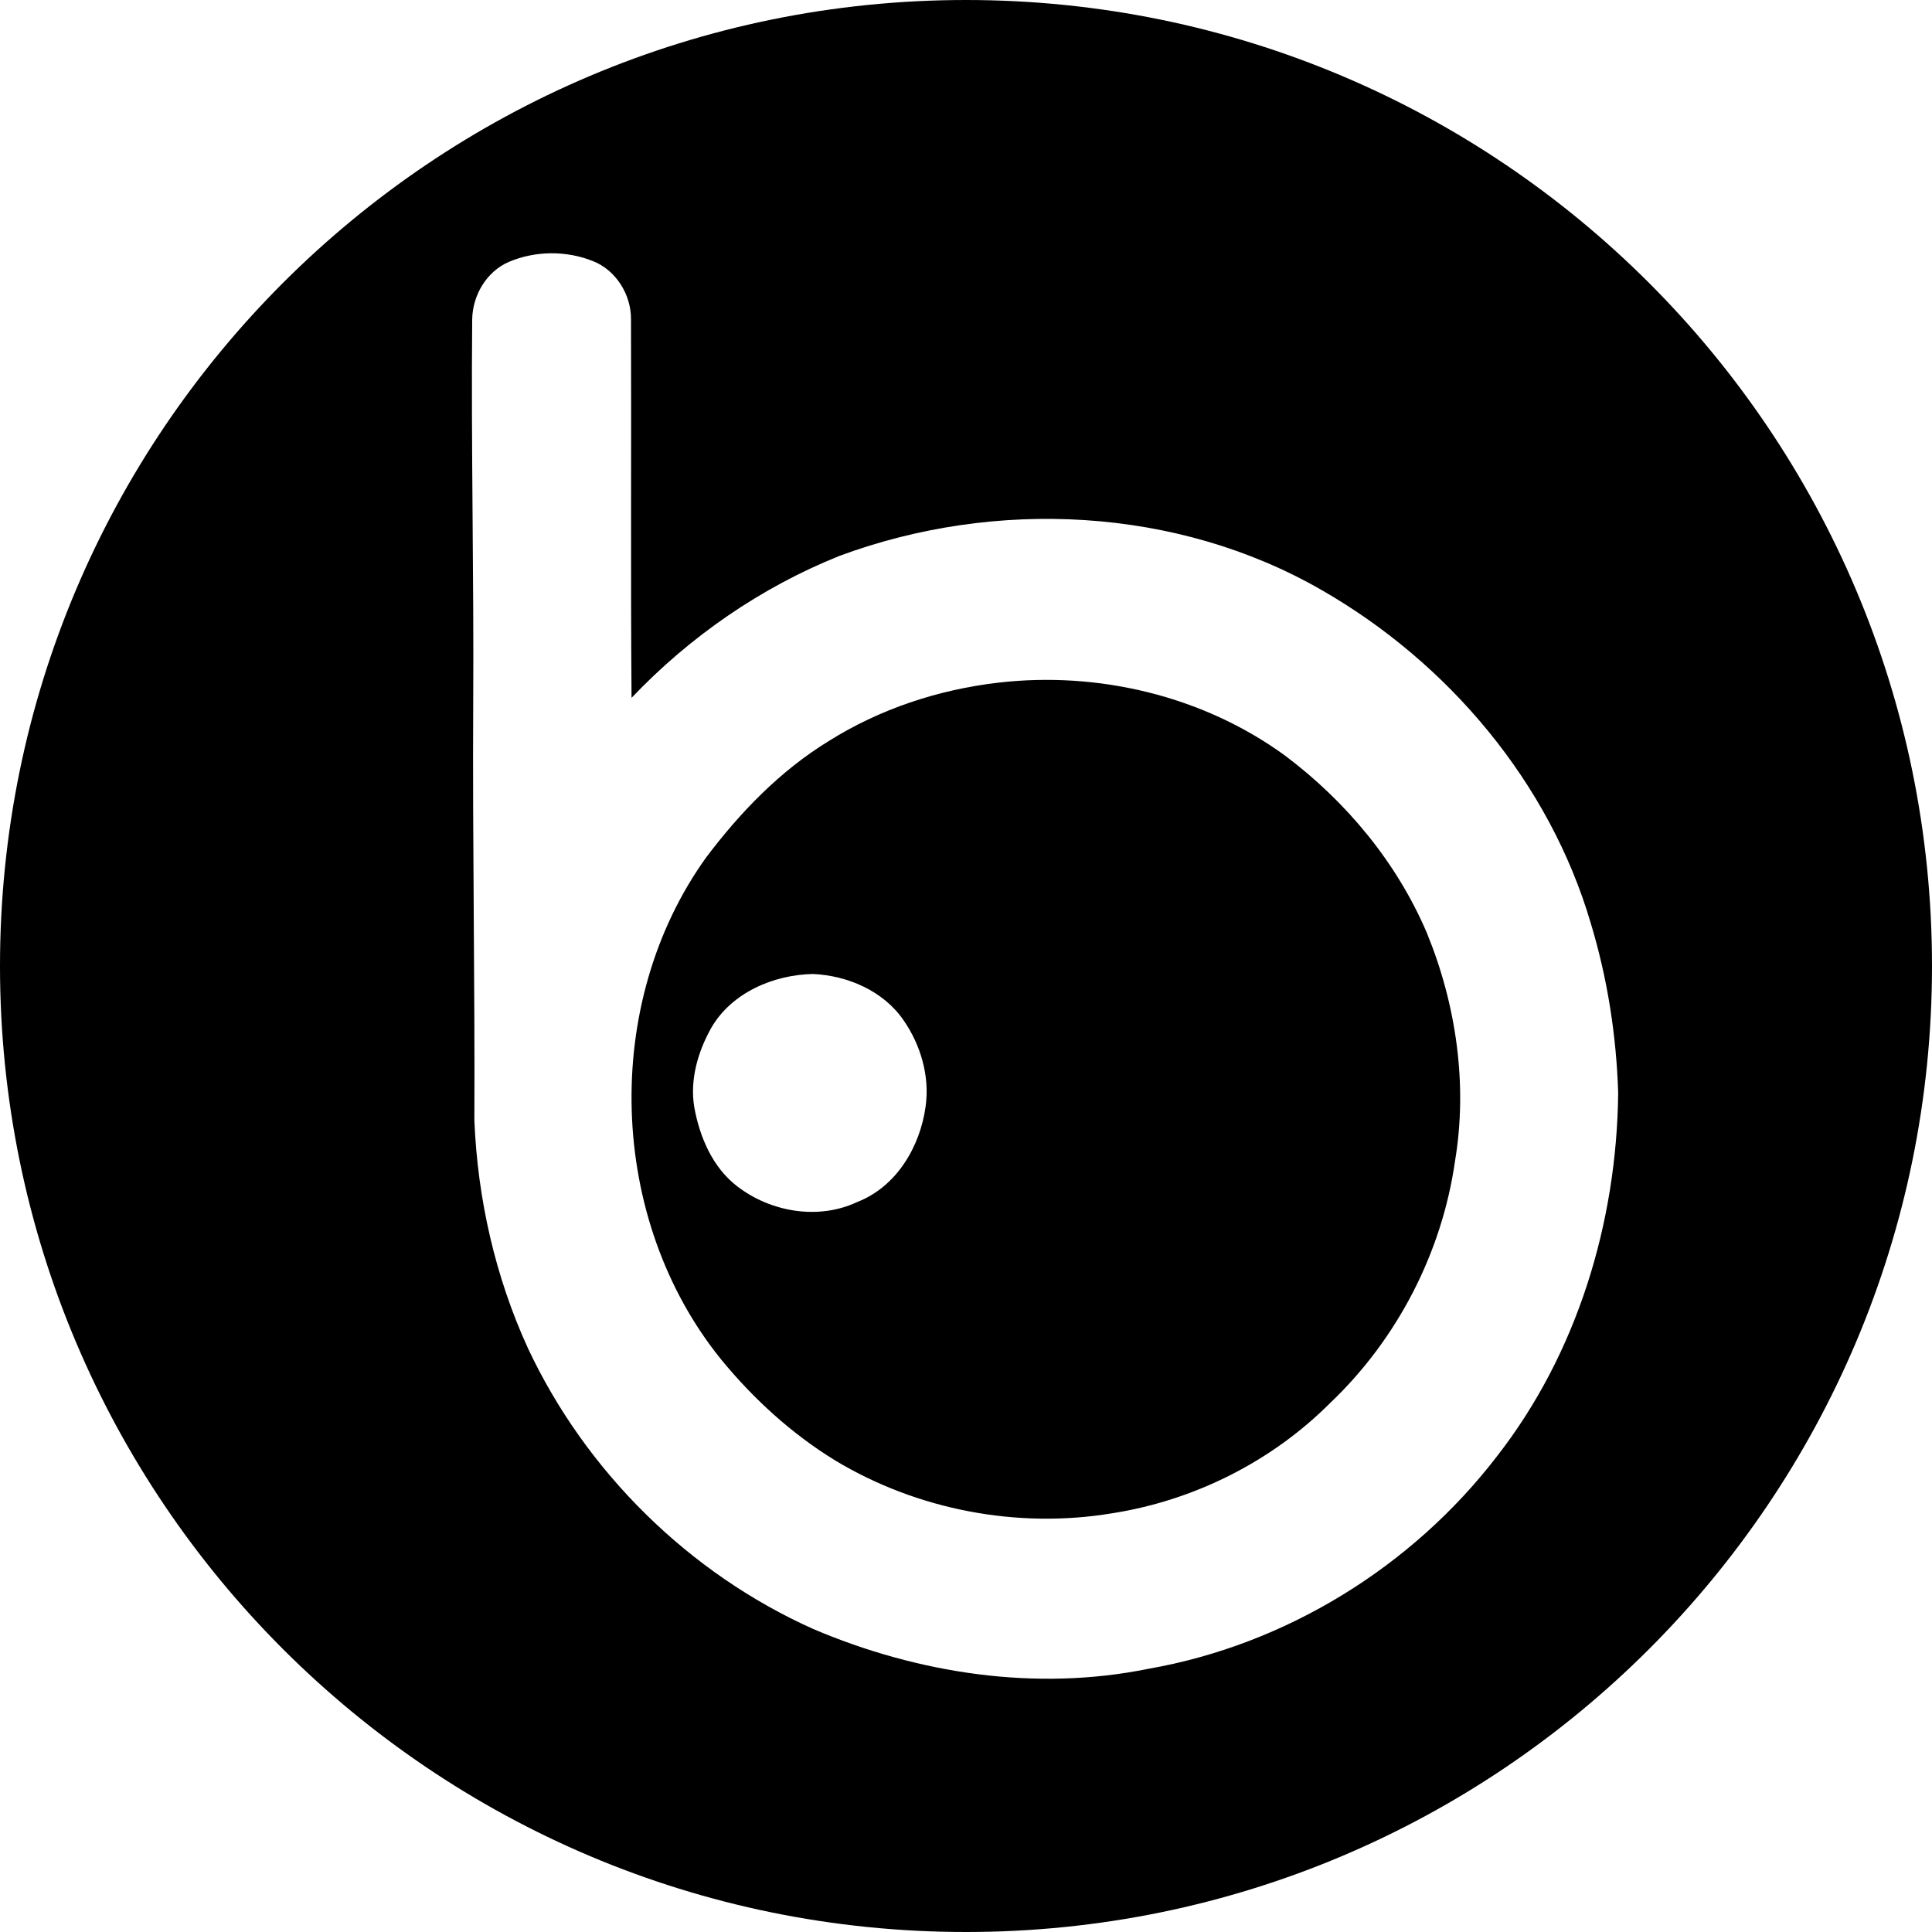
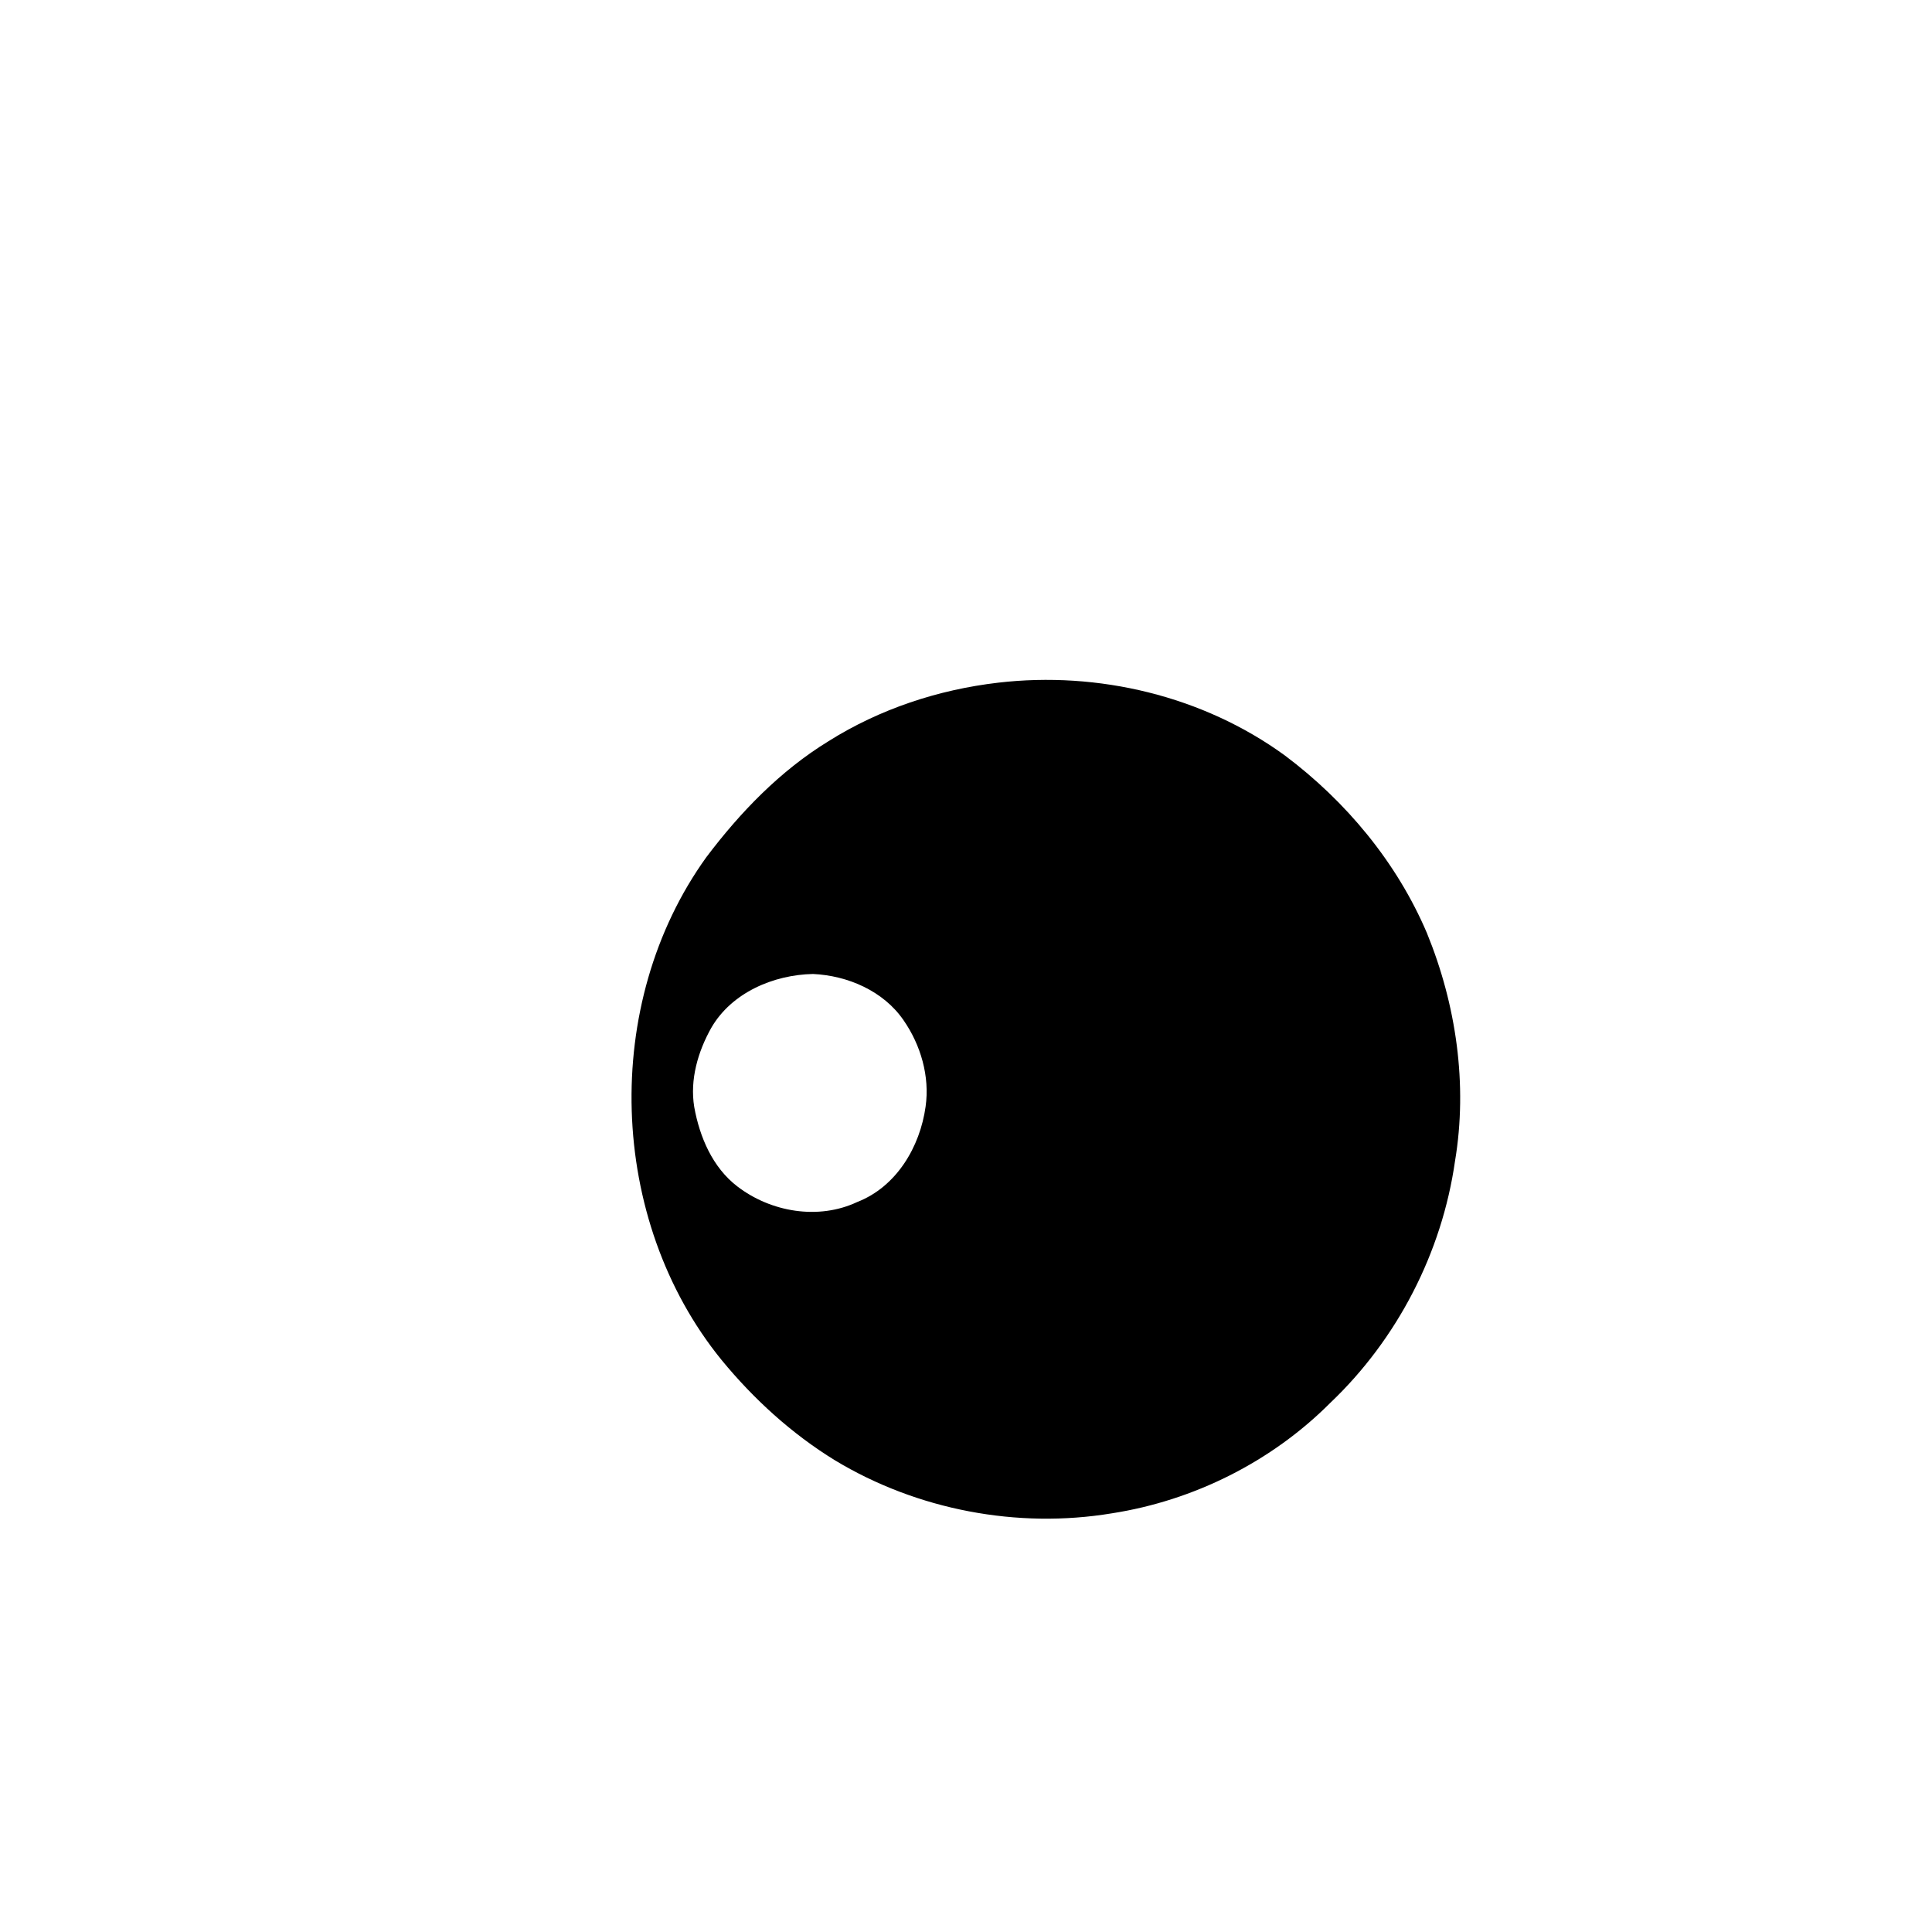
<svg xmlns="http://www.w3.org/2000/svg" version="1.1" id="Capa_1" x="0px" y="0px" width="97.75px" height="97.75px" viewBox="0 0 97.75 97.75" style="enable-background:new 0 0 97.75 97.75;" xml:space="preserve">
  <g>
    <g>
      <path d="M65.005,38.221c-4.136-3.01-9.44-4.271-14.5-3.681c-3.03,0.352-5.999,1.333-8.586,2.961    c-2.445,1.498-4.465,3.593-6.182,5.869c-5.332,7.407-4.988,18.348,0.764,25.43c1.629,1.986,3.558,3.744,5.75,5.089    c4.156,2.506,9.22,3.471,14.005,2.678c4.148-0.646,8.082-2.613,11.049-5.588c3.389-3.221,5.65-7.601,6.311-12.229    c0.65-3.88,0.061-7.918-1.422-11.545C70.672,43.631,68.102,40.543,65.005,38.221z M46.831,55.988    c-0.282,2.039-1.472,4.052-3.454,4.826c-1.968,0.927-4.376,0.515-6.072-0.787c-1.255-0.963-1.906-2.496-2.18-4.018    c-0.227-1.382,0.186-2.801,0.861-4.003c1.031-1.786,3.152-2.687,5.147-2.727c1.757,0.081,3.567,0.858,4.584,2.343    C46.587,52.876,47.048,54.464,46.831,55.988z" />
-       <path d="M48.875,0C21.882,0,0,21.882,0,48.875S21.882,97.75,48.875,97.75S97.75,75.868,97.75,48.875S75.868,0,48.875,0z     M75.746,73.673c-4.296,5.599-10.684,9.543-17.645,10.761c-5.687,1.157-11.652,0.243-16.954-2.014    c-6.299-2.82-11.514-7.969-14.44-14.215c-1.653-3.611-2.545-7.561-2.706-11.521c0.031-7.027-0.098-14.049-0.059-21.074    c0.039-6.487-0.111-12.974-0.051-19.461c0.021-1.209,0.723-2.408,1.85-2.896c1.339-0.572,2.916-0.583,4.265-0.04    c1.167,0.463,1.929,1.7,1.919,2.94c0.023,6.385-0.023,12.771,0.028,19.153c2.954-3.102,6.55-5.591,10.529-7.184    c7.869-2.913,17.058-2.484,24.382,1.729c6.41,3.676,11.537,9.744,13.627,16.879c0.84,2.778,1.291,5.672,1.381,8.571    C81.801,61.854,79.798,68.475,75.746,73.673z" />
    </g>
  </g>
  <g>
</g>
  <g>
</g>
  <g>
</g>
  <g>
</g>
  <g>
</g>
  <g>
</g>
  <g>
</g>
  <g>
</g>
  <g>
</g>
  <g>
</g>
  <g>
</g>
  <g>
</g>
  <g>
</g>
  <g>
</g>
  <g>
</g>
</svg>